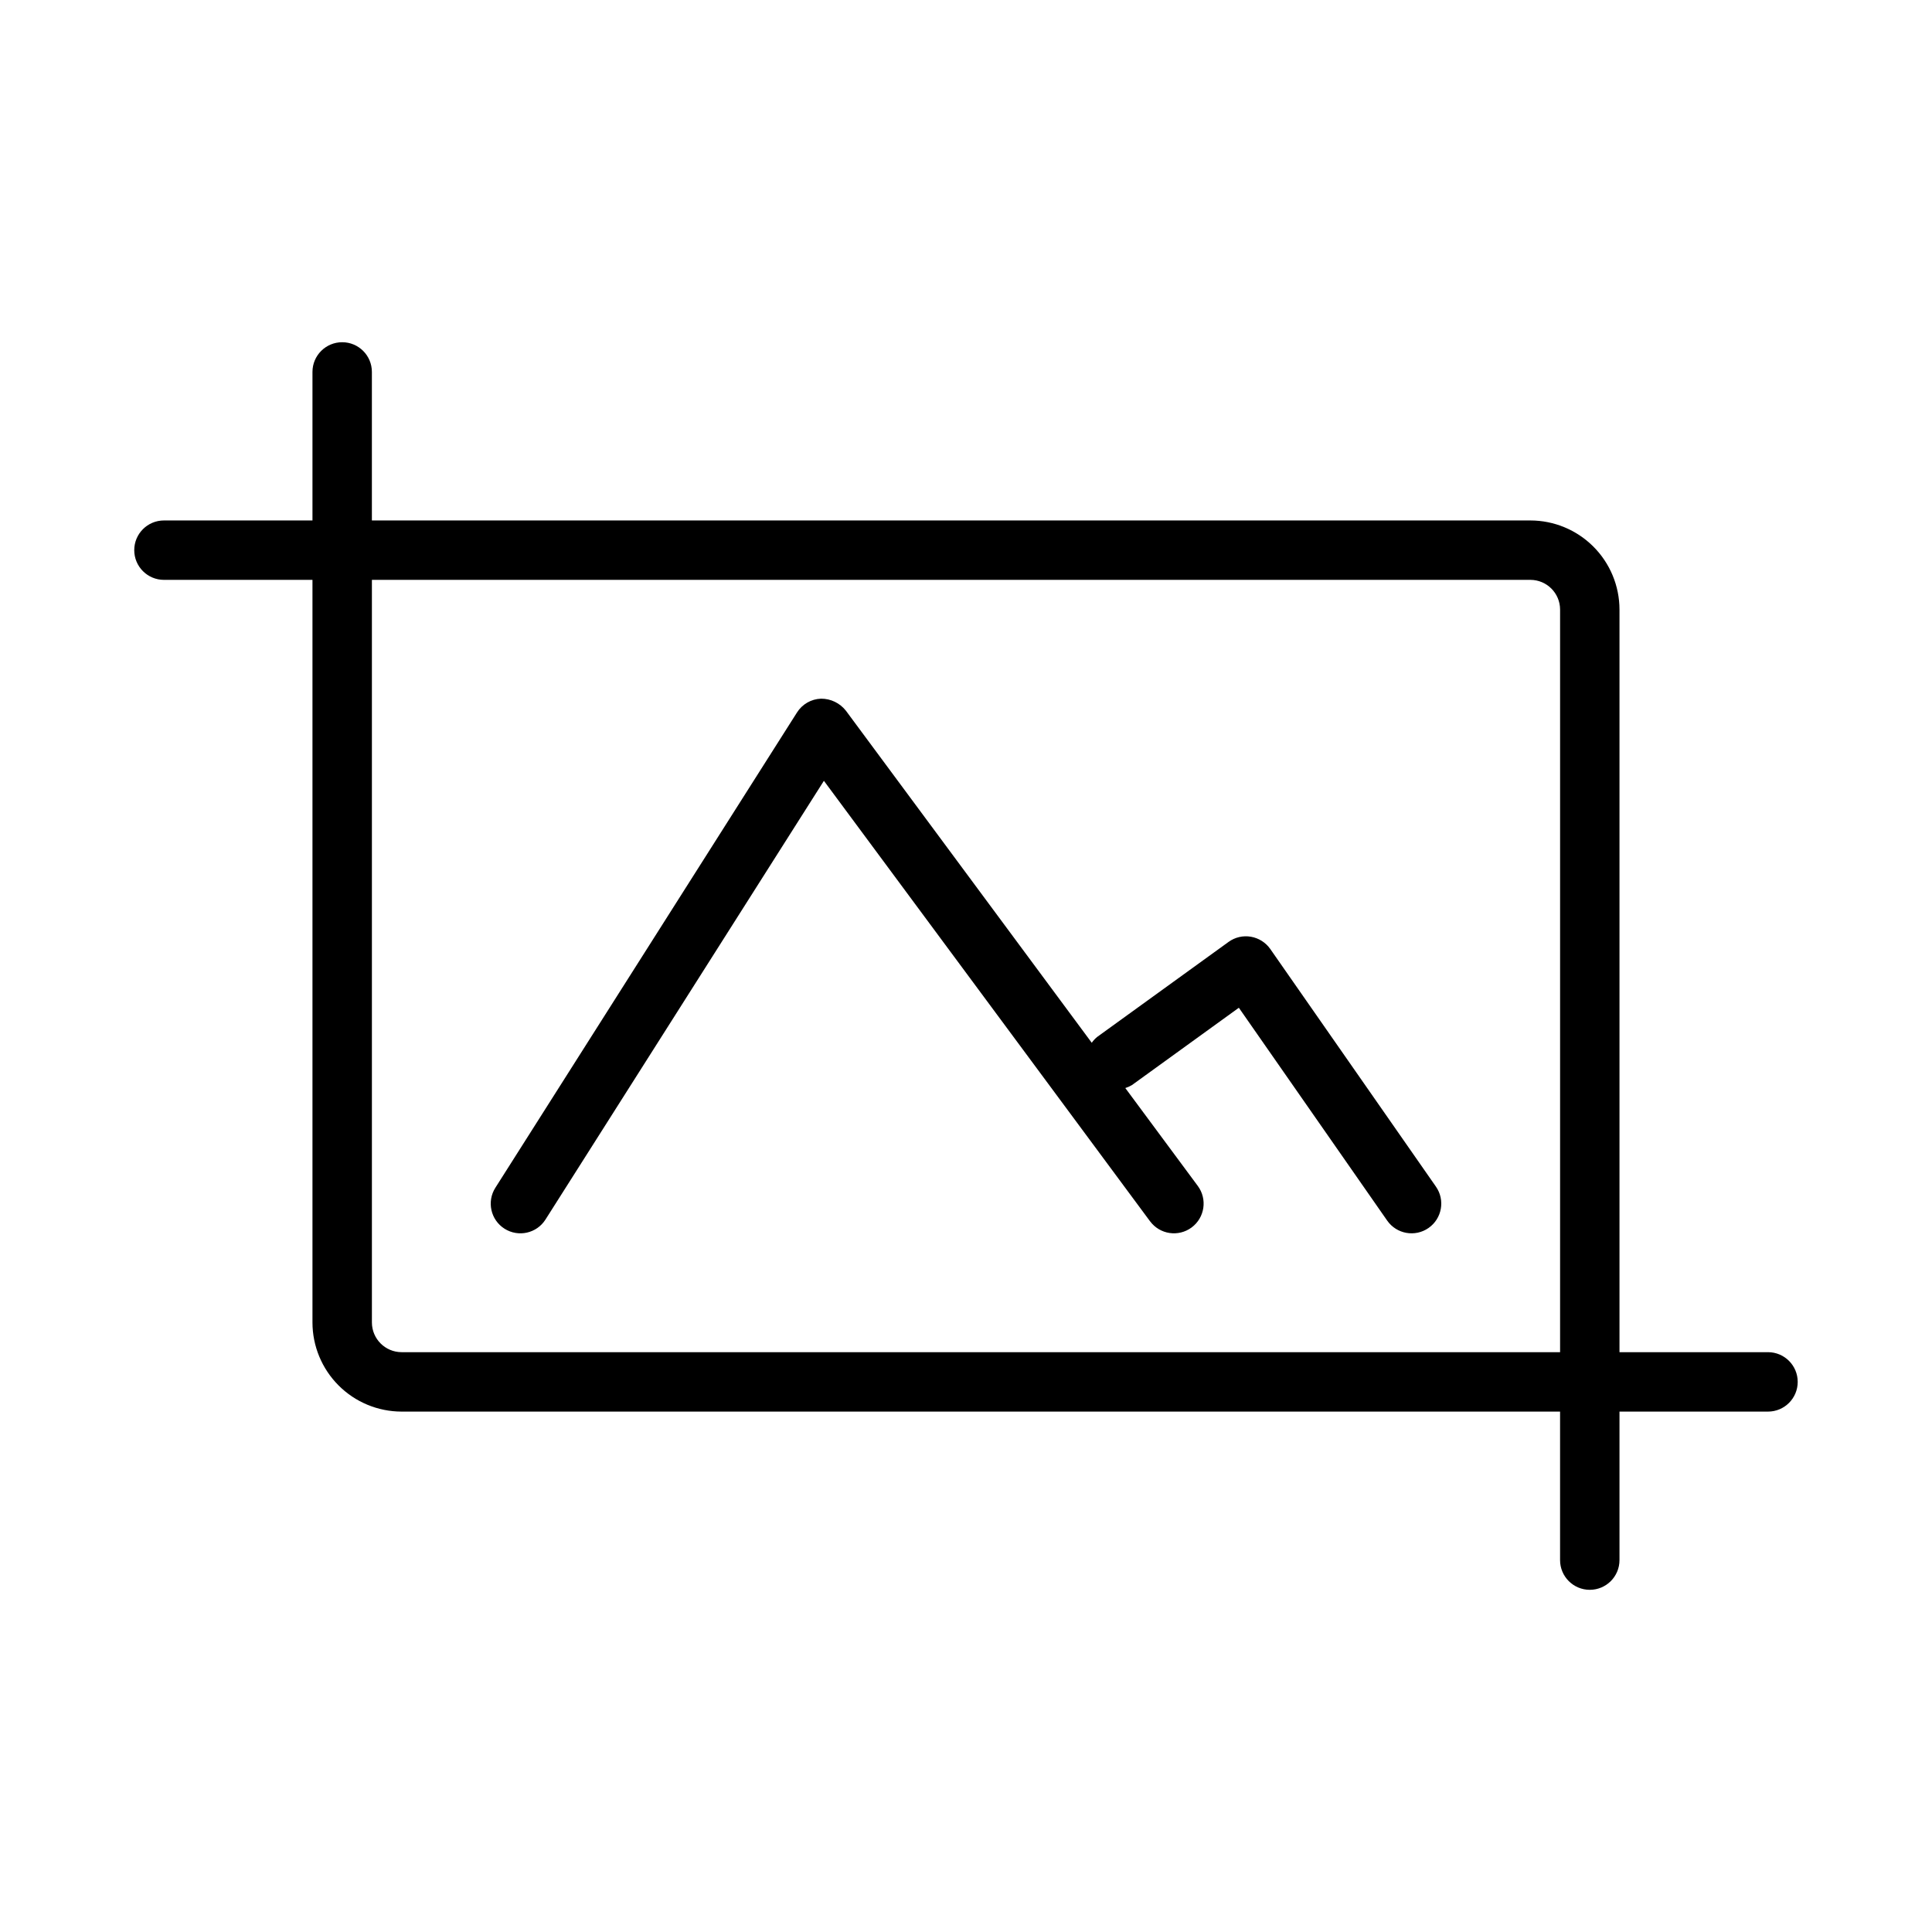
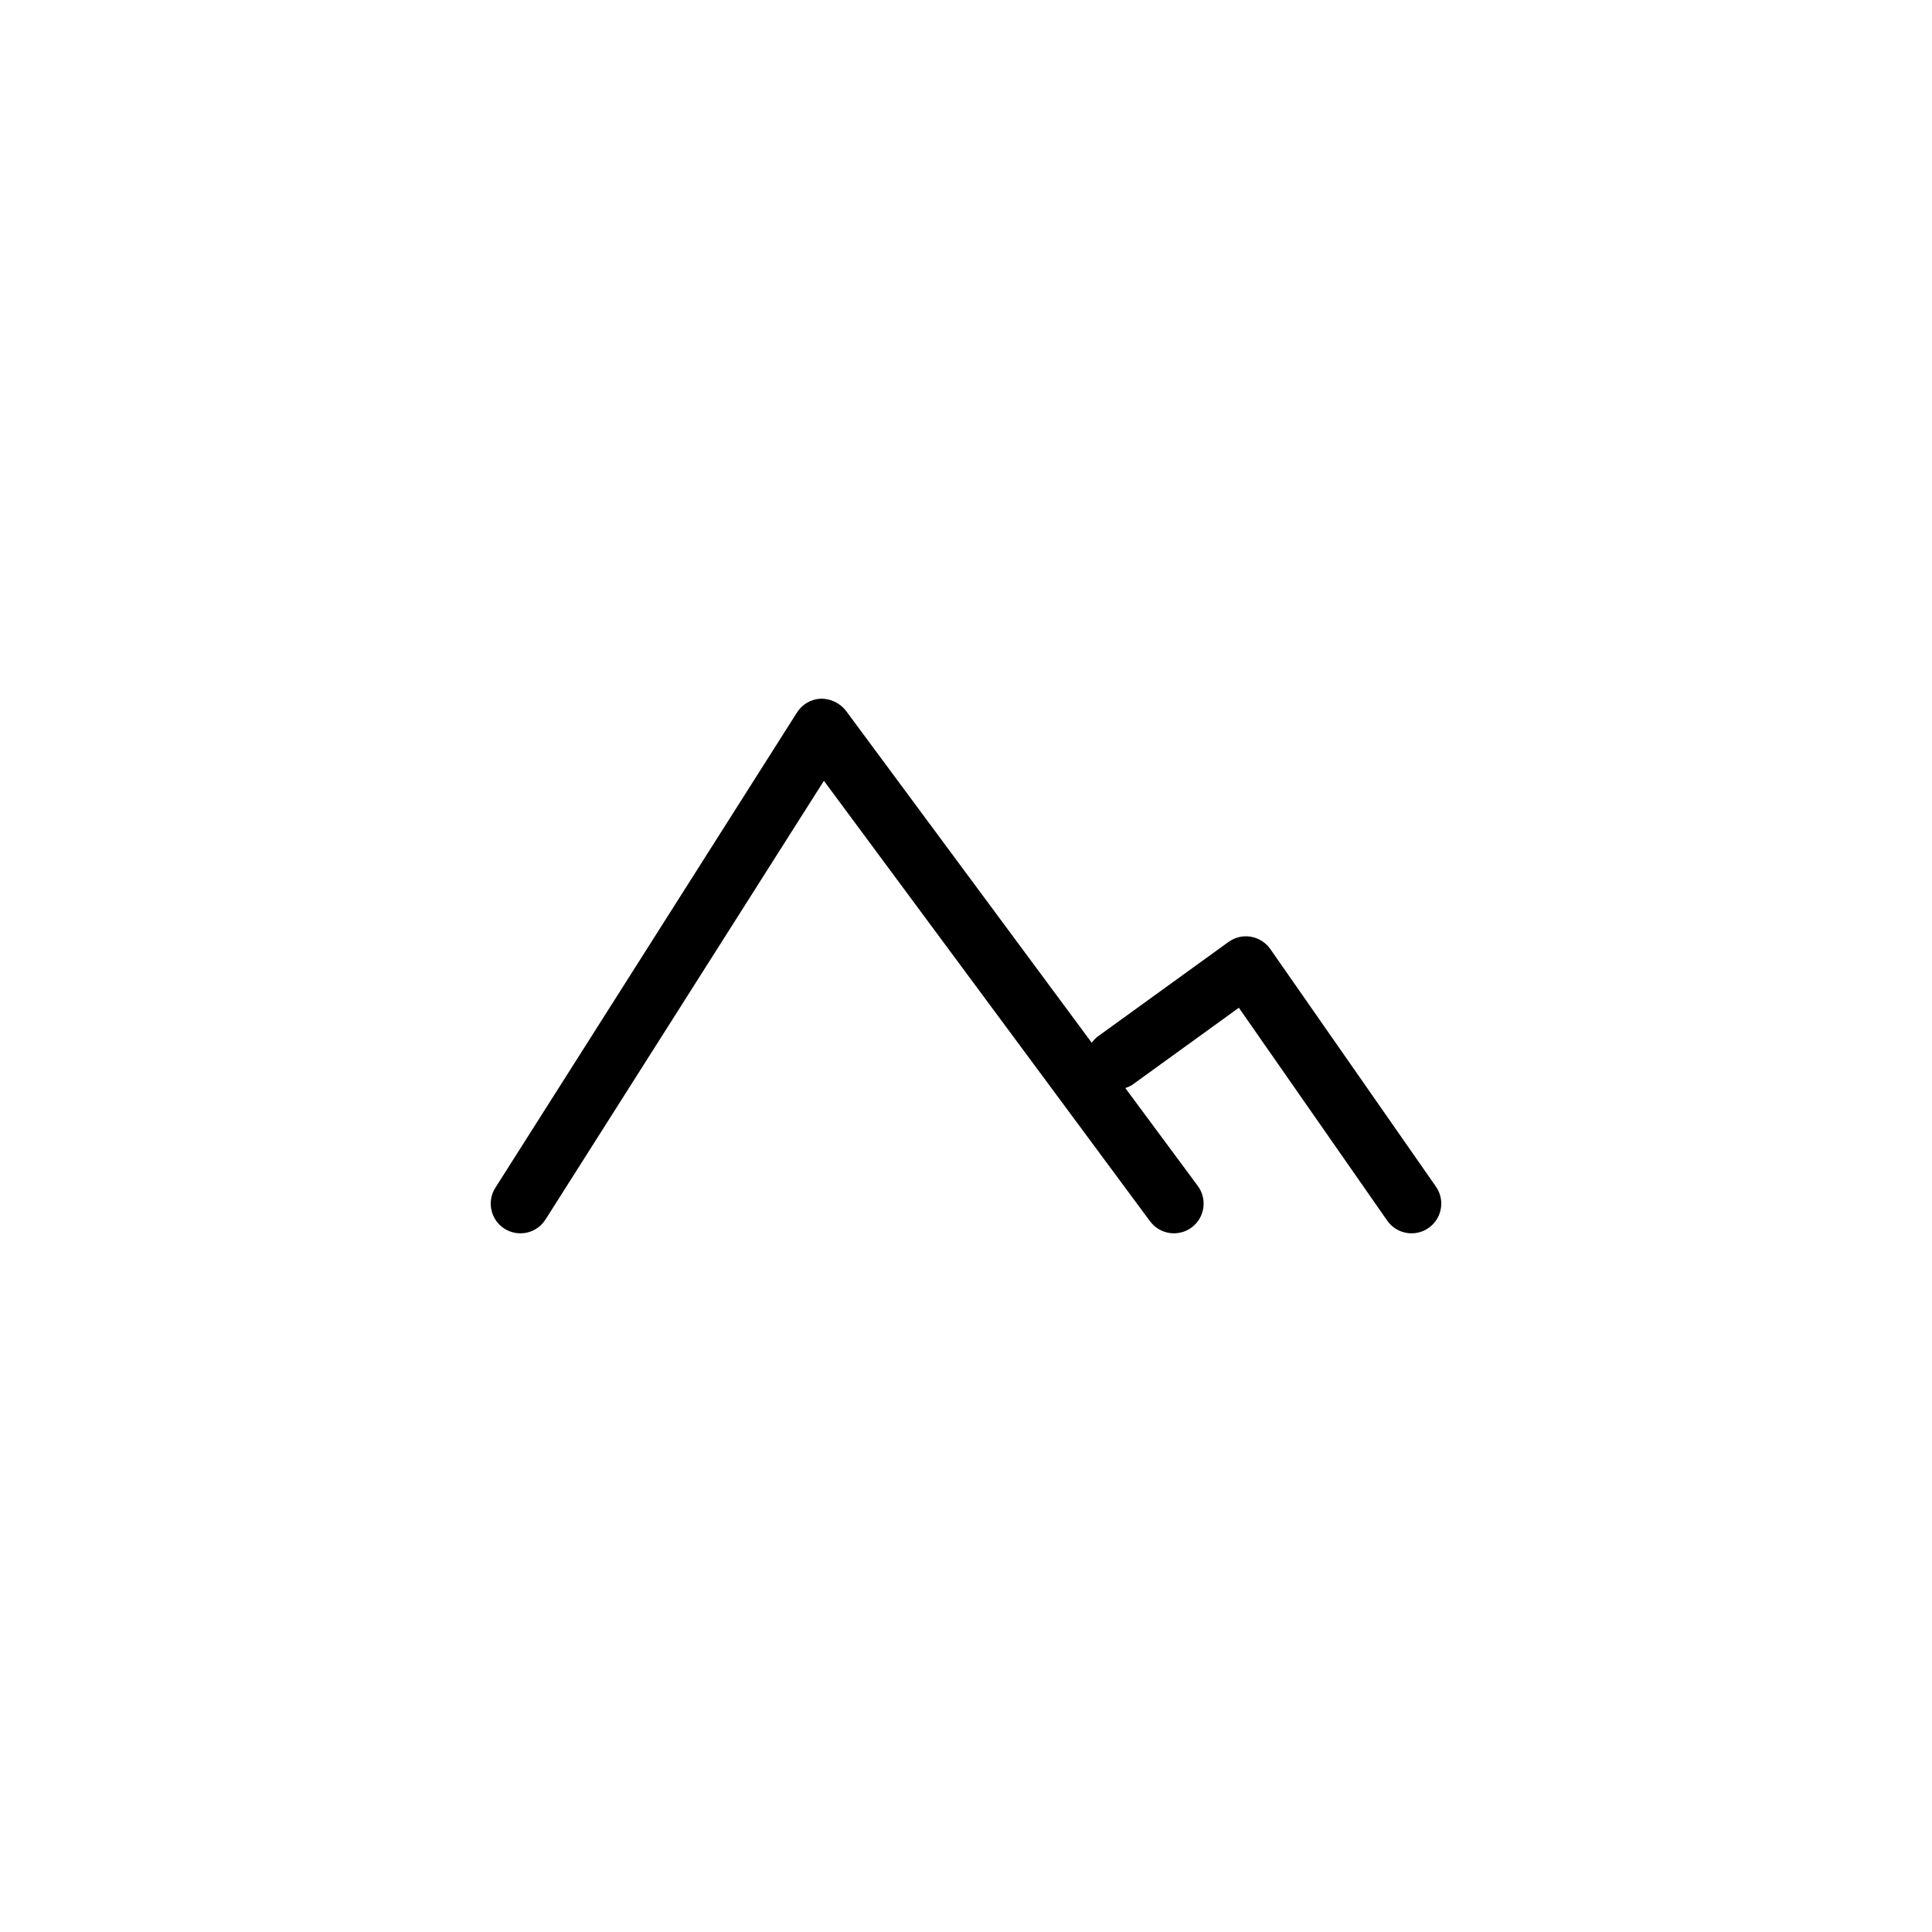
<svg xmlns="http://www.w3.org/2000/svg" fill="#000000" width="800px" height="800px" version="1.1" viewBox="144 144 512 512">
  <g>
-     <path d="m480.64 395.5c-1.211-1.727-3.059-2.898-5.137-3.258-2.082-0.363-4.227 0.137-5.934 1.383l-34.824 25.184c-0.539 0.445-1.02 0.961-1.418 1.539l-65.156-88.008c-1.59-2.023-4.023-3.199-6.594-3.184-2.598 0.09-4.981 1.461-6.367 3.66l-79.934 125.95c-2.328 3.668-1.242 8.527 2.43 10.855 3.668 2.324 8.527 1.238 10.852-2.43l73.785-116.27 86.438 116.74 0.004-0.004c2.59 3.492 7.516 4.223 11.008 1.633 3.488-2.59 4.219-7.519 1.629-11.012l-19.203-25.934c0.613-0.188 1.203-0.453 1.754-0.785l28.336-20.496 39.312 56.41c2.488 3.566 7.394 4.441 10.961 1.953 3.566-2.488 4.441-7.394 1.953-10.961z" />
-     <path d="m612.54 502.34h-39.359v-196.8c-0.008-6.262-2.496-12.262-6.926-16.691-4.426-4.426-10.43-6.918-16.691-6.922h-307.01v-39.363c0-4.348-3.523-7.871-7.871-7.871s-7.875 3.523-7.875 7.871v39.359l-39.359 0.004c-4.348 0-7.871 3.523-7.871 7.871s3.523 7.871 7.871 7.871h39.359v196.8c0.008 6.262 2.5 12.266 6.926 16.691 4.426 4.43 10.43 6.918 16.691 6.926h307.01v39.359c0 4.348 3.527 7.871 7.875 7.871s7.871-3.523 7.871-7.871v-39.359h39.359c4.348 0 7.871-3.523 7.871-7.871s-3.523-7.875-7.871-7.875zm-362.11 0c-4.344-0.008-7.863-3.527-7.871-7.871v-196.8h307.01c4.344 0.008 7.863 3.527 7.871 7.871v196.8z" />
+     <path d="m480.64 395.5c-1.211-1.727-3.059-2.898-5.137-3.258-2.082-0.363-4.227 0.137-5.934 1.383l-34.824 25.184c-0.539 0.445-1.02 0.961-1.418 1.539l-65.156-88.008c-1.59-2.023-4.023-3.199-6.594-3.184-2.598 0.09-4.981 1.461-6.367 3.66l-79.934 125.95c-2.328 3.668-1.242 8.527 2.43 10.855 3.668 2.324 8.527 1.238 10.852-2.43l73.785-116.27 86.438 116.74 0.004-0.004c2.59 3.492 7.516 4.223 11.008 1.633 3.488-2.59 4.219-7.519 1.629-11.012l-19.203-25.934c0.613-0.188 1.203-0.453 1.754-0.785l28.336-20.496 39.312 56.41c2.488 3.566 7.394 4.441 10.961 1.953 3.566-2.488 4.441-7.394 1.953-10.961" />
  </g>
</svg>